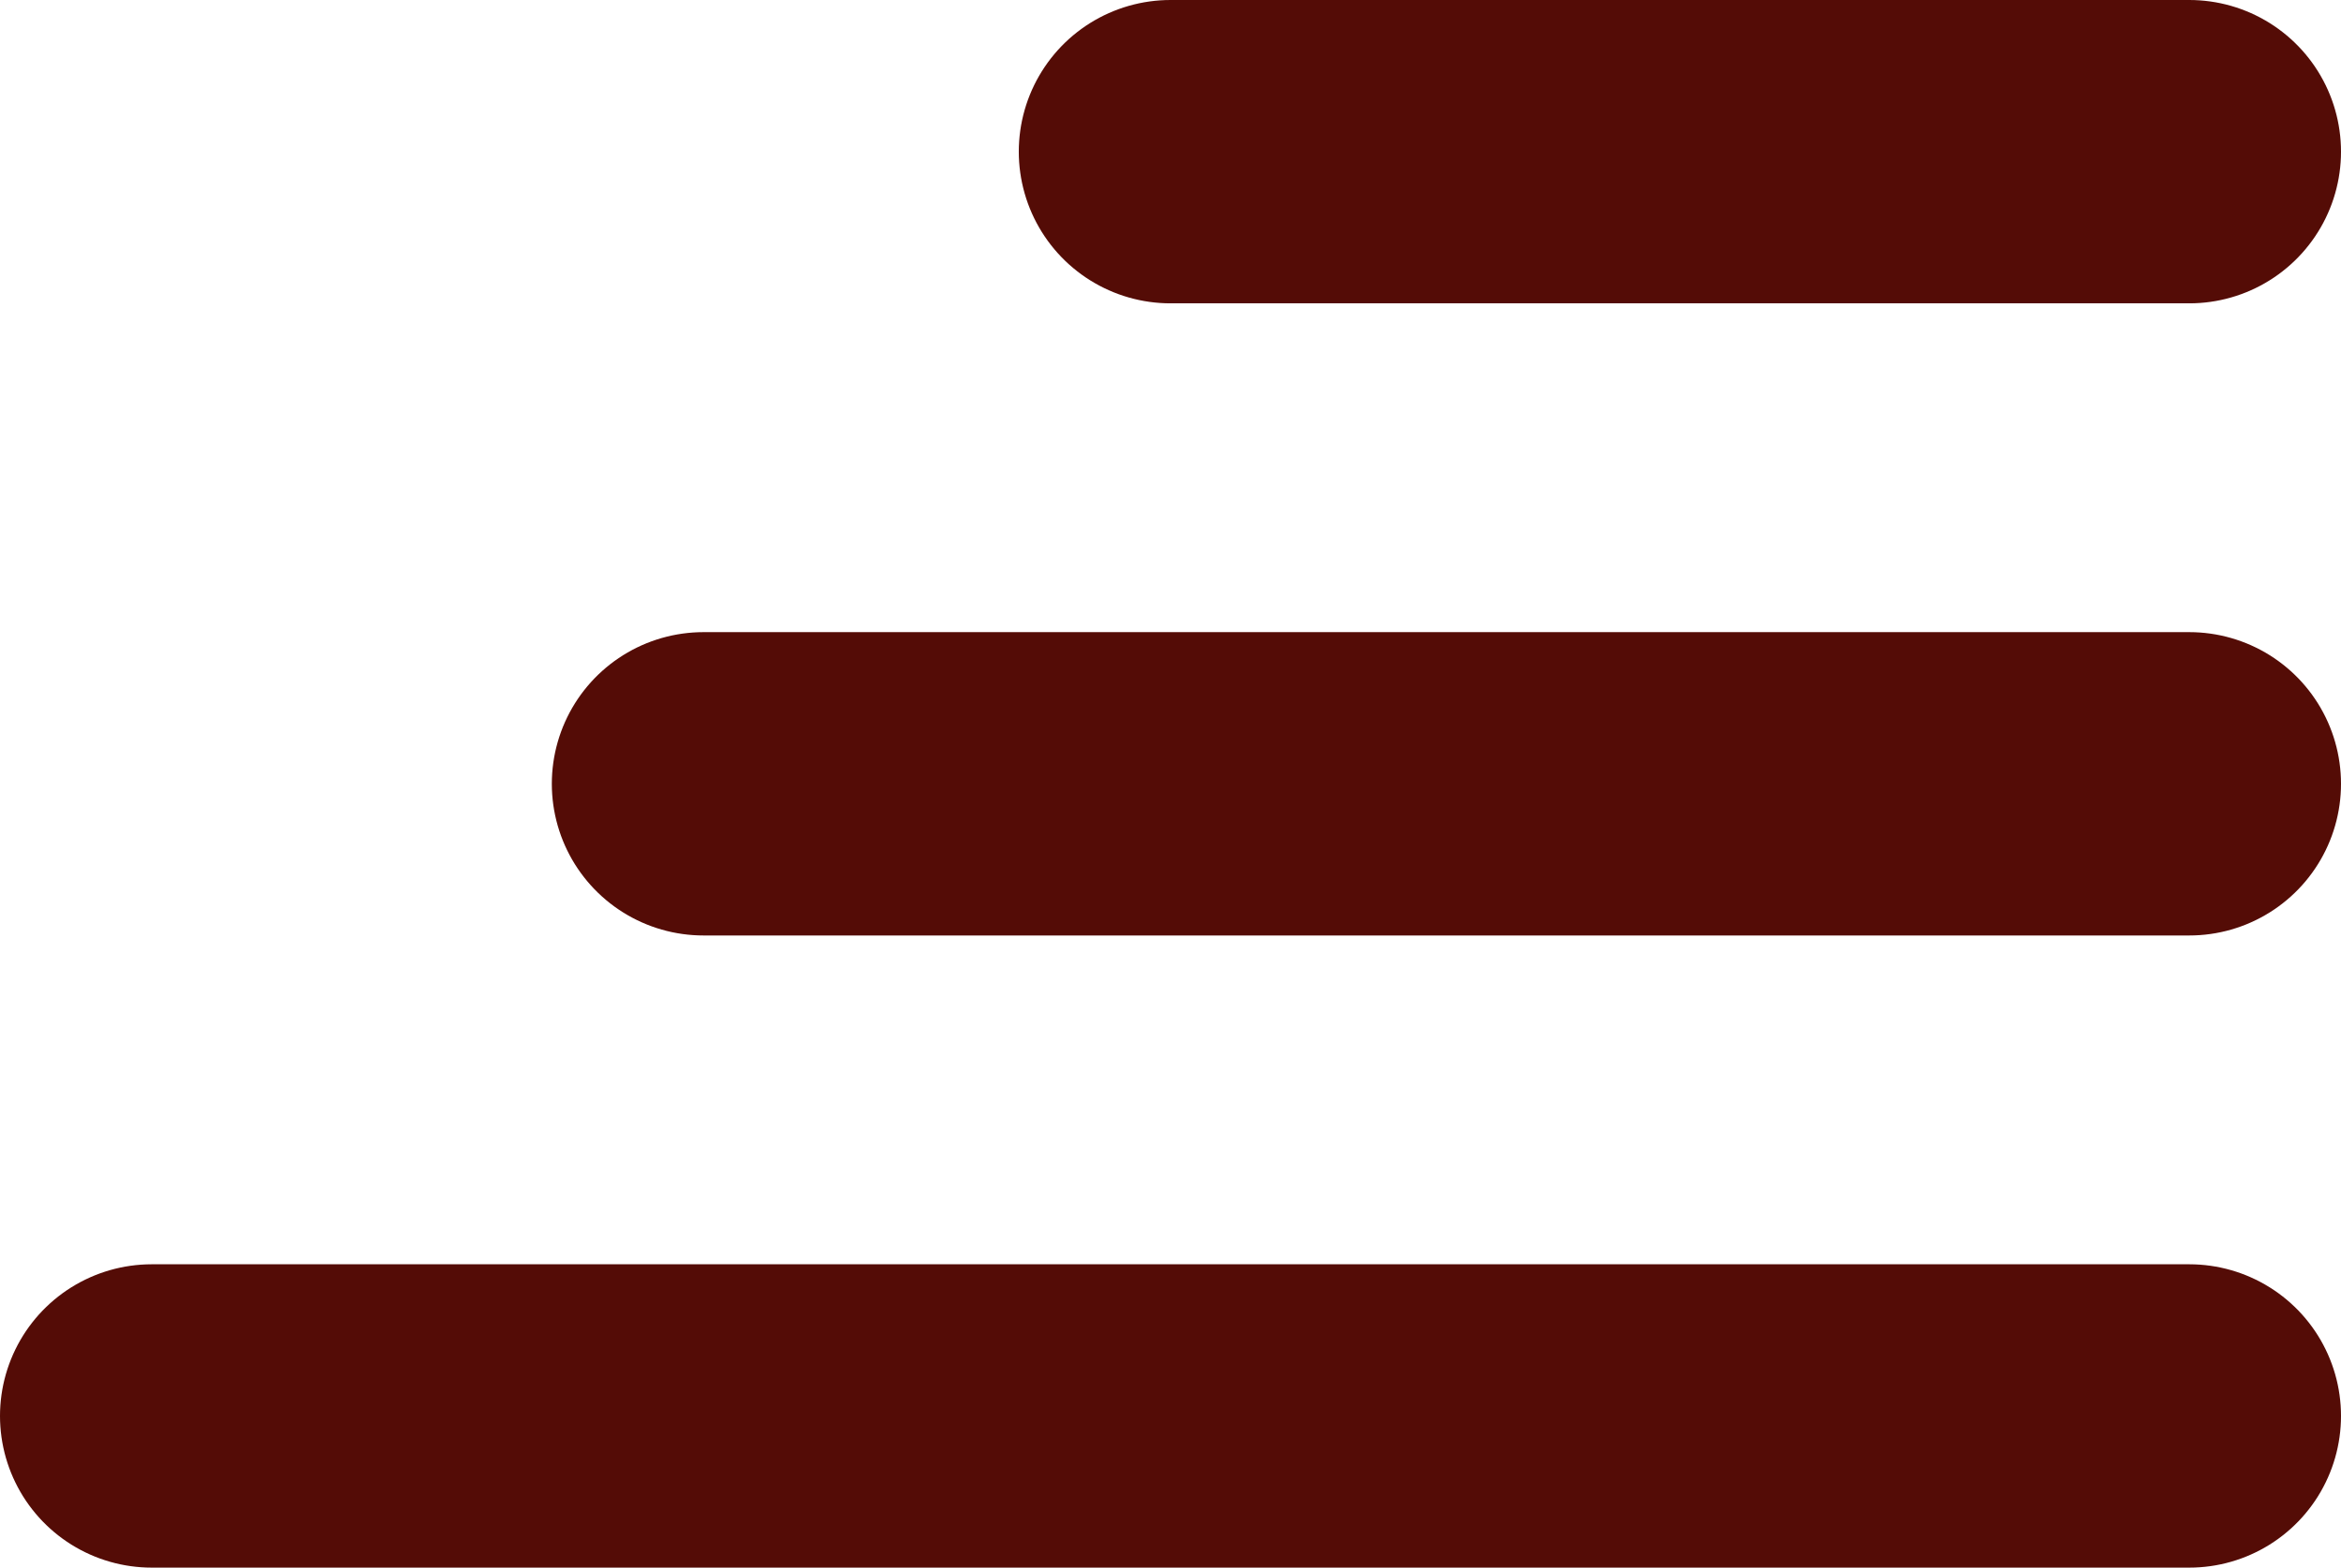
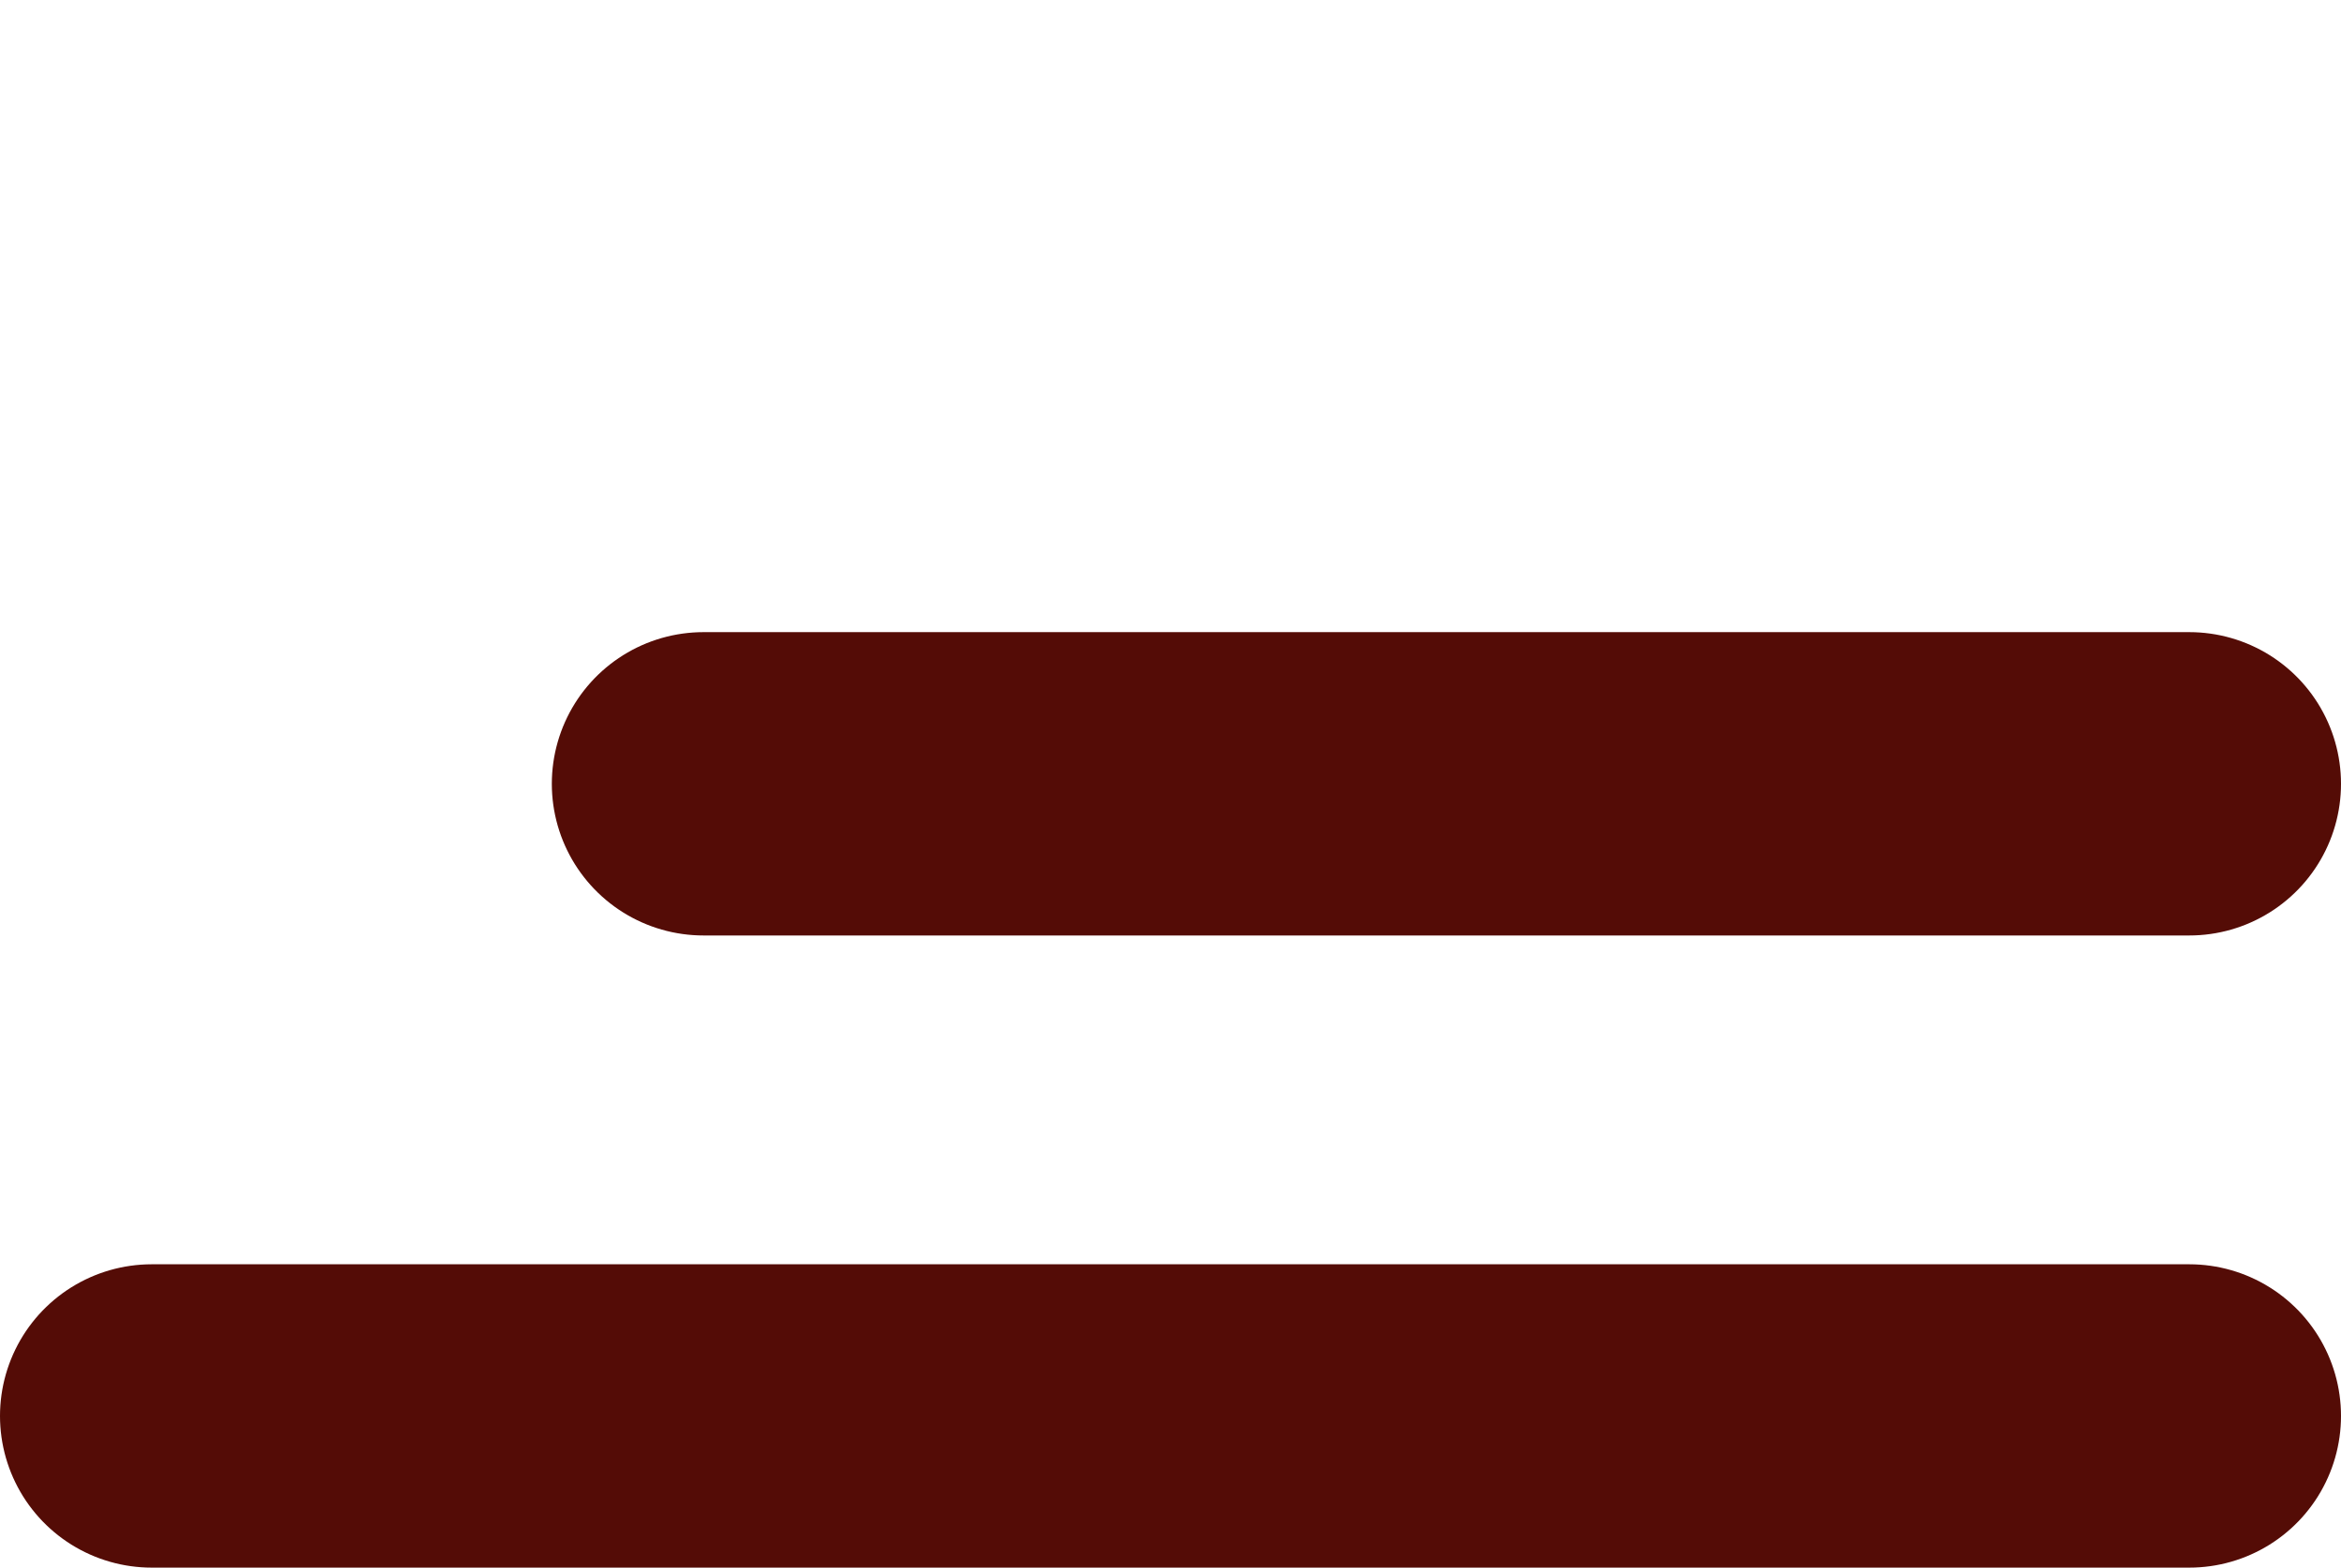
<svg xmlns="http://www.w3.org/2000/svg" width="23.146" height="15.505" viewBox="0 0 23.146 15.505">
  <g id="Group_90" data-name="Group 90" transform="translate(-321.5 -65.991)">
    <path id="Path_96" data-name="Path 96" d="M3474.813,1442.109h-20.146" transform="translate(-3131.667 -1362.114)" fill="none" stroke="#540c06" stroke-linecap="round" stroke-width="3" />
    <path id="Path_97" data-name="Path 97" d="M3469.357,1442.109h-14.69" transform="translate(-3126.211 -1368.366)" fill="none" stroke="#540c06" stroke-linecap="round" stroke-width="3" />
-     <path id="Path_98" data-name="Path 98" d="M3464.74,1442.109h-10.073" transform="translate(-3121.594 -1374.618)" fill="none" stroke="#540c06" stroke-linecap="round" stroke-width="3" />
  </g>
</svg>